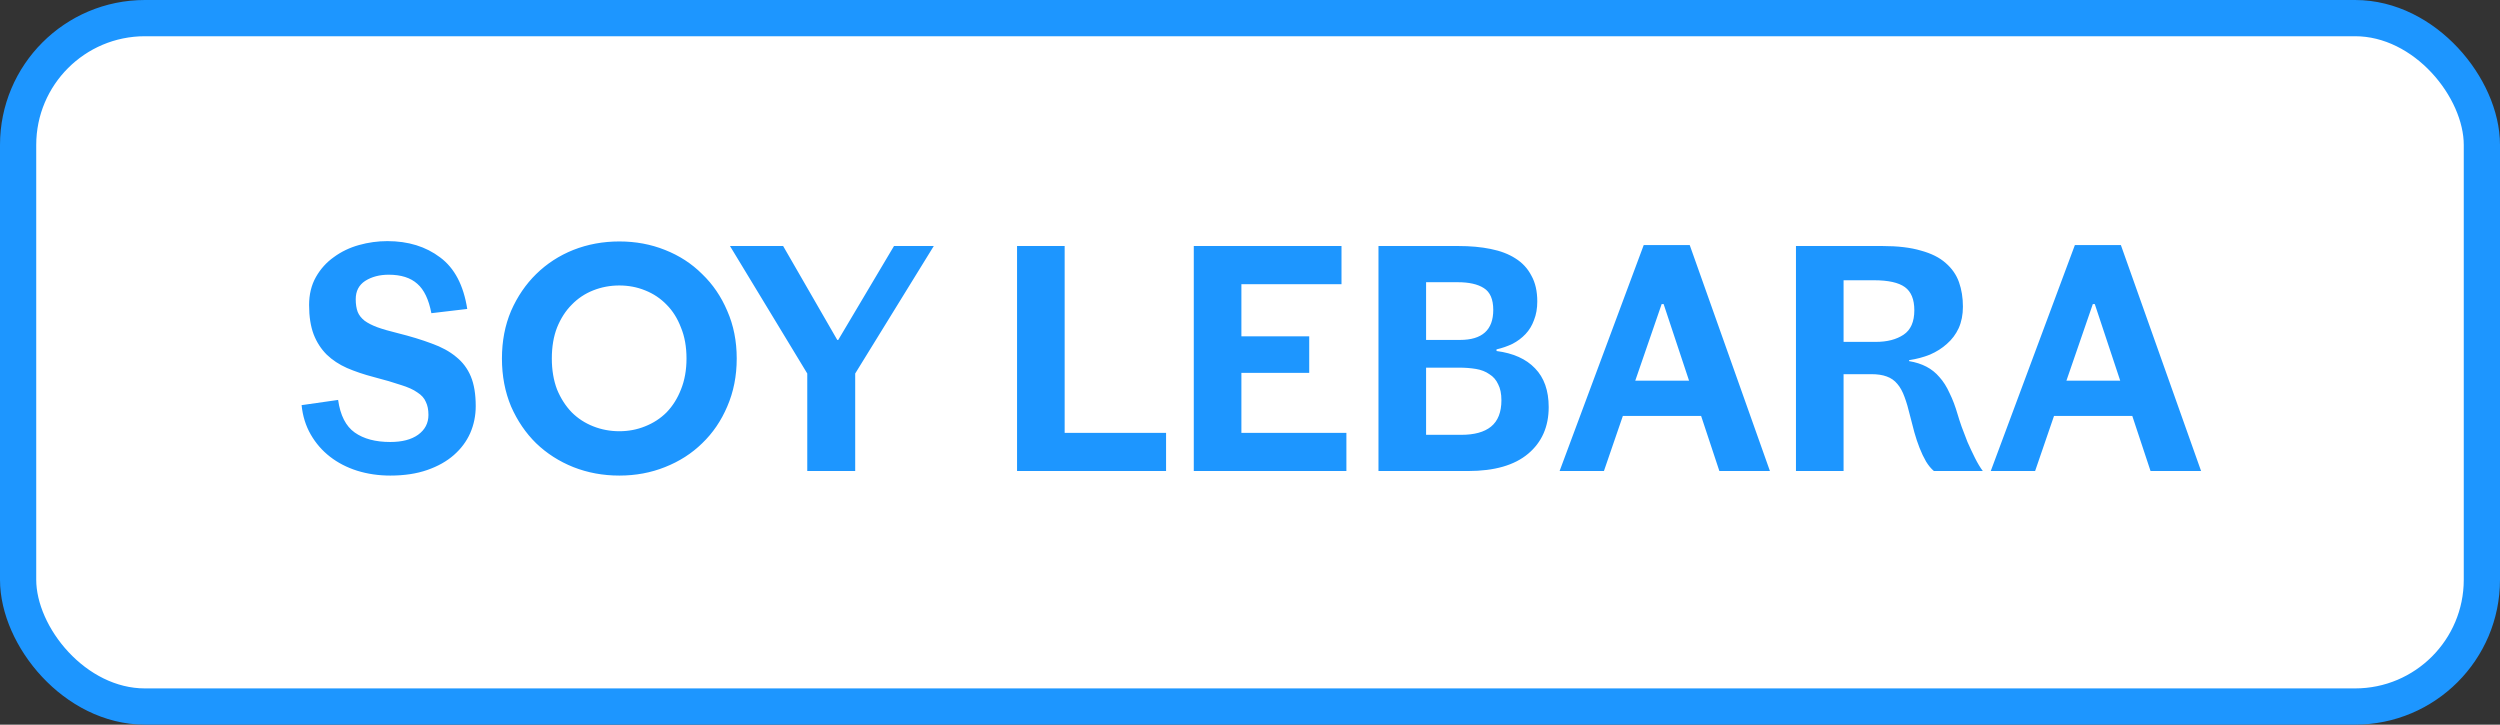
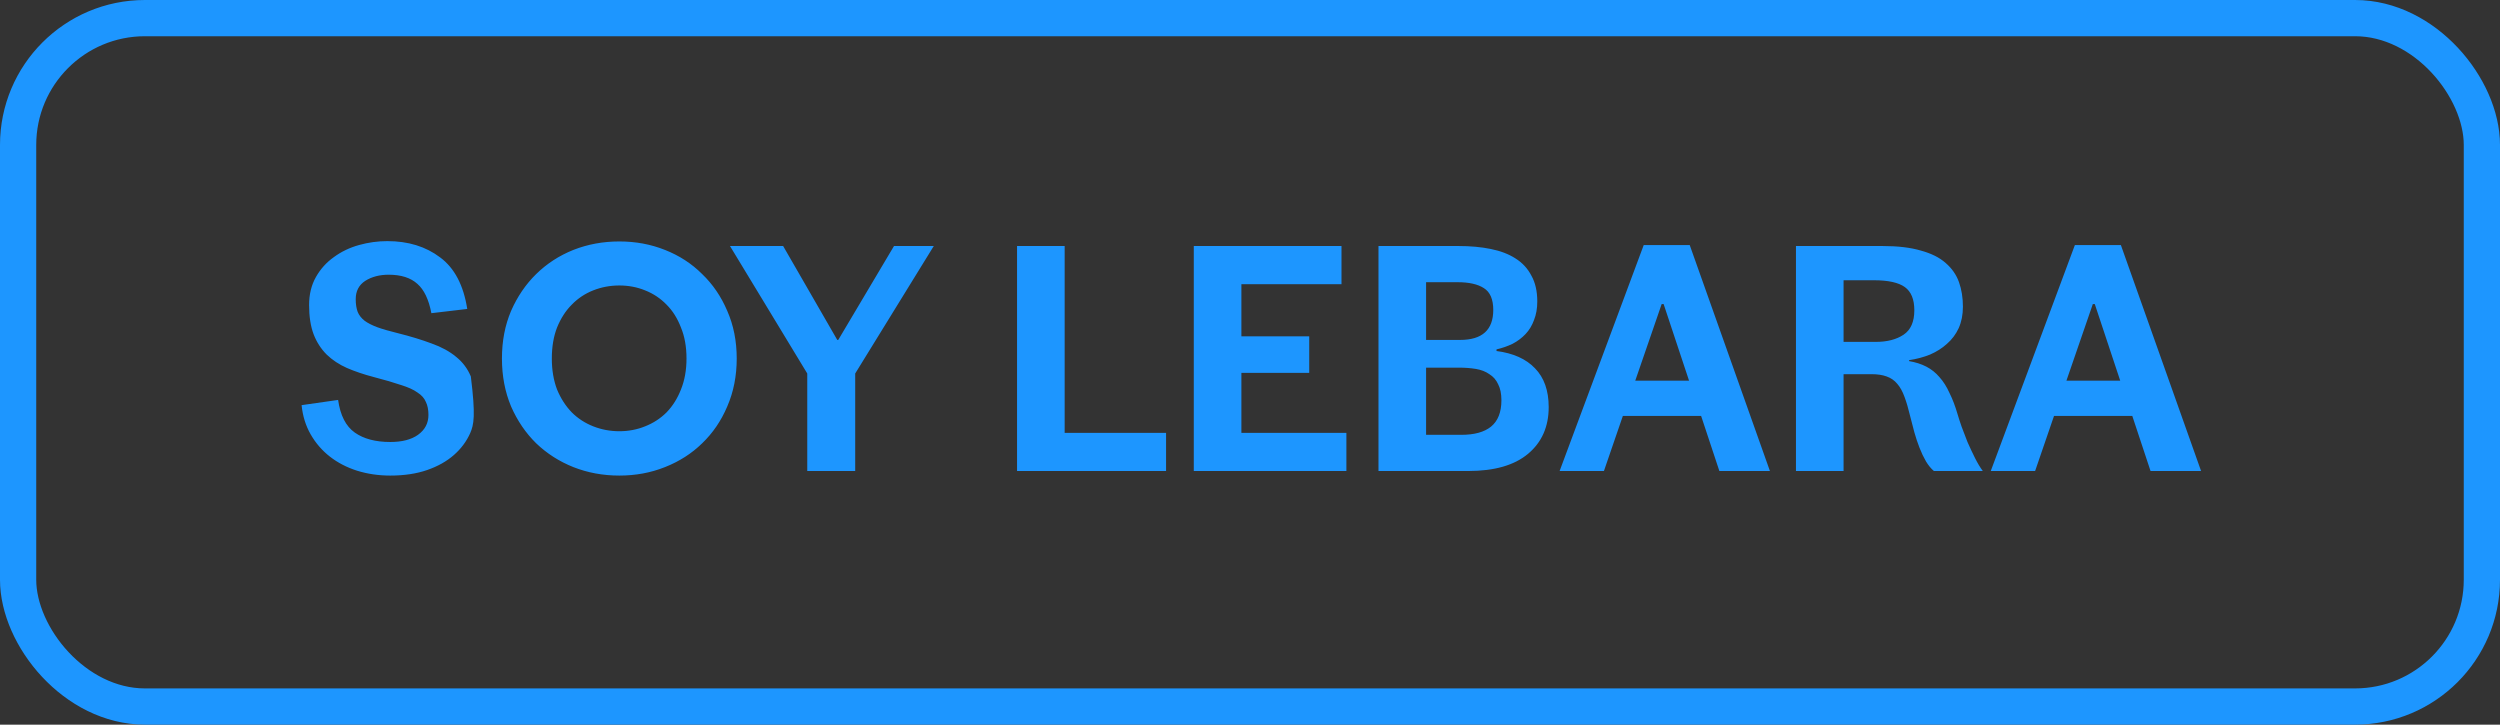
<svg xmlns="http://www.w3.org/2000/svg" width="138" height="40" viewBox="0 0 138 40" fill="none">
  <rect x="0" y="0" width="138" height="40" fill="#333333" stroke="none" />
-   <rect x="1" y="1" width="136" height="38" rx="7" fill="white" />
  <rect x="1" y="1" width="136" height="38" rx="7" stroke="#1D96FF" stroke-width="2" />
-   <path d="M21.544 26.252C20.896 26.252 20.284 26.162 19.708 25.982C19.144 25.802 18.646 25.544 18.214 25.208C17.782 24.872 17.428 24.464 17.152 23.984C16.876 23.504 16.708 22.964 16.648 22.364L18.664 22.076C18.784 22.928 19.09 23.528 19.582 23.876C20.074 24.224 20.728 24.398 21.544 24.398C22.192 24.398 22.702 24.266 23.074 24.002C23.458 23.726 23.65 23.36 23.65 22.904C23.65 22.616 23.602 22.376 23.506 22.184C23.422 21.98 23.266 21.806 23.038 21.662C22.822 21.506 22.516 21.368 22.12 21.248C21.736 21.116 21.244 20.972 20.644 20.816C20.092 20.672 19.594 20.504 19.15 20.312C18.718 20.12 18.346 19.874 18.034 19.574C17.722 19.262 17.482 18.89 17.314 18.458C17.146 18.014 17.062 17.474 17.062 16.838C17.062 16.25 17.188 15.734 17.44 15.29C17.692 14.846 18.022 14.48 18.43 14.192C18.838 13.892 19.3 13.67 19.816 13.526C20.332 13.382 20.854 13.31 21.382 13.31C22.534 13.31 23.506 13.61 24.298 14.21C25.09 14.798 25.588 15.746 25.792 17.054L23.812 17.288C23.668 16.532 23.41 15.992 23.038 15.668C22.666 15.332 22.138 15.164 21.454 15.164C20.95 15.164 20.518 15.278 20.158 15.506C19.81 15.734 19.636 16.07 19.636 16.514C19.636 16.79 19.672 17.024 19.744 17.216C19.816 17.396 19.942 17.558 20.122 17.702C20.302 17.834 20.536 17.954 20.824 18.062C21.124 18.17 21.496 18.278 21.94 18.386C22.66 18.566 23.29 18.758 23.83 18.962C24.37 19.154 24.82 19.4 25.18 19.7C25.54 19.988 25.81 20.348 25.99 20.78C26.17 21.212 26.26 21.758 26.26 22.418C26.26 22.946 26.158 23.444 25.954 23.912C25.75 24.368 25.45 24.77 25.054 25.118C24.658 25.466 24.166 25.742 23.578 25.946C22.99 26.15 22.312 26.252 21.544 26.252ZM27.707 19.79C27.707 18.83 27.875 17.954 28.211 17.162C28.559 16.37 29.021 15.692 29.597 15.128C30.185 14.552 30.869 14.108 31.649 13.796C32.441 13.484 33.287 13.328 34.187 13.328C35.087 13.328 35.927 13.484 36.707 13.796C37.499 14.108 38.183 14.552 38.759 15.128C39.347 15.692 39.809 16.37 40.145 17.162C40.493 17.954 40.667 18.83 40.667 19.79C40.667 20.75 40.493 21.632 40.145 22.436C39.809 23.228 39.347 23.906 38.759 24.47C38.183 25.034 37.499 25.472 36.707 25.784C35.927 26.096 35.087 26.252 34.187 26.252C33.287 26.252 32.441 26.096 31.649 25.784C30.869 25.472 30.185 25.034 29.597 24.47C29.021 23.906 28.559 23.228 28.211 22.436C27.875 21.632 27.707 20.75 27.707 19.79ZM30.461 19.79C30.461 20.426 30.557 20.996 30.749 21.5C30.953 21.992 31.223 22.412 31.559 22.76C31.895 23.096 32.291 23.354 32.747 23.534C33.203 23.714 33.683 23.804 34.187 23.804C34.691 23.804 35.165 23.714 35.609 23.534C36.065 23.354 36.461 23.096 36.797 22.76C37.133 22.412 37.397 21.992 37.589 21.5C37.793 20.996 37.895 20.426 37.895 19.79C37.895 19.142 37.793 18.572 37.589 18.08C37.397 17.576 37.133 17.156 36.797 16.82C36.461 16.472 36.065 16.208 35.609 16.028C35.165 15.848 34.691 15.758 34.187 15.758C33.683 15.758 33.203 15.848 32.747 16.028C32.291 16.208 31.895 16.472 31.559 16.82C31.223 17.156 30.953 17.576 30.749 18.08C30.557 18.572 30.461 19.142 30.461 19.79ZM44.561 20.618L40.295 13.58H43.229L46.217 18.764H46.271L49.349 13.58H51.545L47.207 20.618V26H44.561V20.618ZM58.769 23.894H64.367V26H56.141V13.58H58.769V23.894ZM74.051 13.58V15.686H68.525V18.566H72.269V20.582H68.525V23.894H74.321V26H65.897V13.58H74.051ZM76.092 13.58H80.502C81.162 13.58 81.756 13.634 82.284 13.742C82.824 13.85 83.28 14.024 83.652 14.264C84.036 14.504 84.33 14.822 84.534 15.218C84.75 15.602 84.858 16.076 84.858 16.64C84.858 17.024 84.798 17.366 84.678 17.666C84.57 17.966 84.414 18.224 84.21 18.44C84.006 18.656 83.766 18.836 83.49 18.98C83.214 19.112 82.92 19.214 82.608 19.286V19.376C83.532 19.496 84.24 19.814 84.732 20.33C85.236 20.846 85.488 21.56 85.488 22.472C85.488 23.552 85.11 24.41 84.354 25.046C83.598 25.682 82.494 26 81.042 26H76.092V13.58ZM78.72 18.764H80.592C81.816 18.764 82.428 18.212 82.428 17.108C82.428 16.52 82.254 16.118 81.906 15.902C81.57 15.686 81.09 15.578 80.466 15.578H78.72V18.764ZM82.878 22.094C82.878 21.734 82.818 21.44 82.698 21.212C82.59 20.972 82.428 20.786 82.212 20.654C82.008 20.51 81.762 20.414 81.474 20.366C81.186 20.318 80.874 20.294 80.538 20.294H78.72V24.002H80.664C81.384 24.002 81.93 23.852 82.302 23.552C82.686 23.24 82.878 22.754 82.878 22.094ZM93.901 22.958H89.582L88.537 26H86.09L90.734 13.526H93.272L97.7 26H94.909L93.901 22.958ZM90.266 21.014H93.236L91.832 16.784H91.724L90.266 21.014ZM103.907 13.58C104.759 13.58 105.467 13.664 106.031 13.832C106.607 13.988 107.063 14.216 107.399 14.516C107.747 14.816 107.993 15.17 108.137 15.578C108.281 15.986 108.353 16.436 108.353 16.928C108.353 17.372 108.275 17.768 108.119 18.116C107.963 18.452 107.747 18.74 107.471 18.98C107.207 19.22 106.895 19.418 106.535 19.574C106.175 19.718 105.791 19.82 105.383 19.88V19.934C105.743 19.994 106.061 20.096 106.337 20.24C106.613 20.384 106.853 20.576 107.057 20.816C107.273 21.056 107.459 21.35 107.615 21.698C107.783 22.034 107.933 22.43 108.065 22.886C108.113 23.054 108.185 23.276 108.281 23.552C108.377 23.816 108.485 24.098 108.605 24.398C108.737 24.698 108.875 24.992 109.019 25.28C109.163 25.568 109.307 25.808 109.451 26H106.751C106.595 25.868 106.451 25.694 106.319 25.478C106.187 25.25 106.067 24.998 105.959 24.722C105.851 24.446 105.755 24.158 105.671 23.858C105.587 23.546 105.509 23.246 105.437 22.958C105.341 22.55 105.239 22.202 105.131 21.914C105.023 21.614 104.891 21.374 104.735 21.194C104.579 21.002 104.381 20.864 104.141 20.78C103.913 20.696 103.631 20.654 103.295 20.654H101.765V26H99.137V13.58H103.907ZM101.765 18.872H103.547C104.171 18.872 104.681 18.74 105.077 18.476C105.473 18.212 105.671 17.762 105.671 17.126C105.671 16.526 105.497 16.1 105.149 15.848C104.801 15.596 104.231 15.47 103.439 15.47H101.765V18.872ZM117.702 22.958H113.382L112.338 26H109.89L114.534 13.526H117.072L121.5 26H118.71L117.702 22.958ZM114.066 21.014H117.036L115.632 16.784H115.524L114.066 21.014Z" fill="#1D96FF" />
+   <path d="M21.544 26.252C20.896 26.252 20.284 26.162 19.708 25.982C19.144 25.802 18.646 25.544 18.214 25.208C17.782 24.872 17.428 24.464 17.152 23.984C16.876 23.504 16.708 22.964 16.648 22.364L18.664 22.076C18.784 22.928 19.09 23.528 19.582 23.876C20.074 24.224 20.728 24.398 21.544 24.398C22.192 24.398 22.702 24.266 23.074 24.002C23.458 23.726 23.65 23.36 23.65 22.904C23.65 22.616 23.602 22.376 23.506 22.184C23.422 21.98 23.266 21.806 23.038 21.662C22.822 21.506 22.516 21.368 22.12 21.248C21.736 21.116 21.244 20.972 20.644 20.816C20.092 20.672 19.594 20.504 19.15 20.312C18.718 20.12 18.346 19.874 18.034 19.574C17.722 19.262 17.482 18.89 17.314 18.458C17.146 18.014 17.062 17.474 17.062 16.838C17.062 16.25 17.188 15.734 17.44 15.29C17.692 14.846 18.022 14.48 18.43 14.192C18.838 13.892 19.3 13.67 19.816 13.526C20.332 13.382 20.854 13.31 21.382 13.31C22.534 13.31 23.506 13.61 24.298 14.21C25.09 14.798 25.588 15.746 25.792 17.054L23.812 17.288C23.668 16.532 23.41 15.992 23.038 15.668C22.666 15.332 22.138 15.164 21.454 15.164C20.95 15.164 20.518 15.278 20.158 15.506C19.81 15.734 19.636 16.07 19.636 16.514C19.636 16.79 19.672 17.024 19.744 17.216C19.816 17.396 19.942 17.558 20.122 17.702C20.302 17.834 20.536 17.954 20.824 18.062C21.124 18.17 21.496 18.278 21.94 18.386C22.66 18.566 23.29 18.758 23.83 18.962C24.37 19.154 24.82 19.4 25.18 19.7C25.54 19.988 25.81 20.348 25.99 20.78C26.26 22.946 26.158 23.444 25.954 23.912C25.75 24.368 25.45 24.77 25.054 25.118C24.658 25.466 24.166 25.742 23.578 25.946C22.99 26.15 22.312 26.252 21.544 26.252ZM27.707 19.79C27.707 18.83 27.875 17.954 28.211 17.162C28.559 16.37 29.021 15.692 29.597 15.128C30.185 14.552 30.869 14.108 31.649 13.796C32.441 13.484 33.287 13.328 34.187 13.328C35.087 13.328 35.927 13.484 36.707 13.796C37.499 14.108 38.183 14.552 38.759 15.128C39.347 15.692 39.809 16.37 40.145 17.162C40.493 17.954 40.667 18.83 40.667 19.79C40.667 20.75 40.493 21.632 40.145 22.436C39.809 23.228 39.347 23.906 38.759 24.47C38.183 25.034 37.499 25.472 36.707 25.784C35.927 26.096 35.087 26.252 34.187 26.252C33.287 26.252 32.441 26.096 31.649 25.784C30.869 25.472 30.185 25.034 29.597 24.47C29.021 23.906 28.559 23.228 28.211 22.436C27.875 21.632 27.707 20.75 27.707 19.79ZM30.461 19.79C30.461 20.426 30.557 20.996 30.749 21.5C30.953 21.992 31.223 22.412 31.559 22.76C31.895 23.096 32.291 23.354 32.747 23.534C33.203 23.714 33.683 23.804 34.187 23.804C34.691 23.804 35.165 23.714 35.609 23.534C36.065 23.354 36.461 23.096 36.797 22.76C37.133 22.412 37.397 21.992 37.589 21.5C37.793 20.996 37.895 20.426 37.895 19.79C37.895 19.142 37.793 18.572 37.589 18.08C37.397 17.576 37.133 17.156 36.797 16.82C36.461 16.472 36.065 16.208 35.609 16.028C35.165 15.848 34.691 15.758 34.187 15.758C33.683 15.758 33.203 15.848 32.747 16.028C32.291 16.208 31.895 16.472 31.559 16.82C31.223 17.156 30.953 17.576 30.749 18.08C30.557 18.572 30.461 19.142 30.461 19.79ZM44.561 20.618L40.295 13.58H43.229L46.217 18.764H46.271L49.349 13.58H51.545L47.207 20.618V26H44.561V20.618ZM58.769 23.894H64.367V26H56.141V13.58H58.769V23.894ZM74.051 13.58V15.686H68.525V18.566H72.269V20.582H68.525V23.894H74.321V26H65.897V13.58H74.051ZM76.092 13.58H80.502C81.162 13.58 81.756 13.634 82.284 13.742C82.824 13.85 83.28 14.024 83.652 14.264C84.036 14.504 84.33 14.822 84.534 15.218C84.75 15.602 84.858 16.076 84.858 16.64C84.858 17.024 84.798 17.366 84.678 17.666C84.57 17.966 84.414 18.224 84.21 18.44C84.006 18.656 83.766 18.836 83.49 18.98C83.214 19.112 82.92 19.214 82.608 19.286V19.376C83.532 19.496 84.24 19.814 84.732 20.33C85.236 20.846 85.488 21.56 85.488 22.472C85.488 23.552 85.11 24.41 84.354 25.046C83.598 25.682 82.494 26 81.042 26H76.092V13.58ZM78.72 18.764H80.592C81.816 18.764 82.428 18.212 82.428 17.108C82.428 16.52 82.254 16.118 81.906 15.902C81.57 15.686 81.09 15.578 80.466 15.578H78.72V18.764ZM82.878 22.094C82.878 21.734 82.818 21.44 82.698 21.212C82.59 20.972 82.428 20.786 82.212 20.654C82.008 20.51 81.762 20.414 81.474 20.366C81.186 20.318 80.874 20.294 80.538 20.294H78.72V24.002H80.664C81.384 24.002 81.93 23.852 82.302 23.552C82.686 23.24 82.878 22.754 82.878 22.094ZM93.901 22.958H89.582L88.537 26H86.09L90.734 13.526H93.272L97.7 26H94.909L93.901 22.958ZM90.266 21.014H93.236L91.832 16.784H91.724L90.266 21.014ZM103.907 13.58C104.759 13.58 105.467 13.664 106.031 13.832C106.607 13.988 107.063 14.216 107.399 14.516C107.747 14.816 107.993 15.17 108.137 15.578C108.281 15.986 108.353 16.436 108.353 16.928C108.353 17.372 108.275 17.768 108.119 18.116C107.963 18.452 107.747 18.74 107.471 18.98C107.207 19.22 106.895 19.418 106.535 19.574C106.175 19.718 105.791 19.82 105.383 19.88V19.934C105.743 19.994 106.061 20.096 106.337 20.24C106.613 20.384 106.853 20.576 107.057 20.816C107.273 21.056 107.459 21.35 107.615 21.698C107.783 22.034 107.933 22.43 108.065 22.886C108.113 23.054 108.185 23.276 108.281 23.552C108.377 23.816 108.485 24.098 108.605 24.398C108.737 24.698 108.875 24.992 109.019 25.28C109.163 25.568 109.307 25.808 109.451 26H106.751C106.595 25.868 106.451 25.694 106.319 25.478C106.187 25.25 106.067 24.998 105.959 24.722C105.851 24.446 105.755 24.158 105.671 23.858C105.587 23.546 105.509 23.246 105.437 22.958C105.341 22.55 105.239 22.202 105.131 21.914C105.023 21.614 104.891 21.374 104.735 21.194C104.579 21.002 104.381 20.864 104.141 20.78C103.913 20.696 103.631 20.654 103.295 20.654H101.765V26H99.137V13.58H103.907ZM101.765 18.872H103.547C104.171 18.872 104.681 18.74 105.077 18.476C105.473 18.212 105.671 17.762 105.671 17.126C105.671 16.526 105.497 16.1 105.149 15.848C104.801 15.596 104.231 15.47 103.439 15.47H101.765V18.872ZM117.702 22.958H113.382L112.338 26H109.89L114.534 13.526H117.072L121.5 26H118.71L117.702 22.958ZM114.066 21.014H117.036L115.632 16.784H115.524L114.066 21.014Z" fill="#1D96FF" />
</svg>